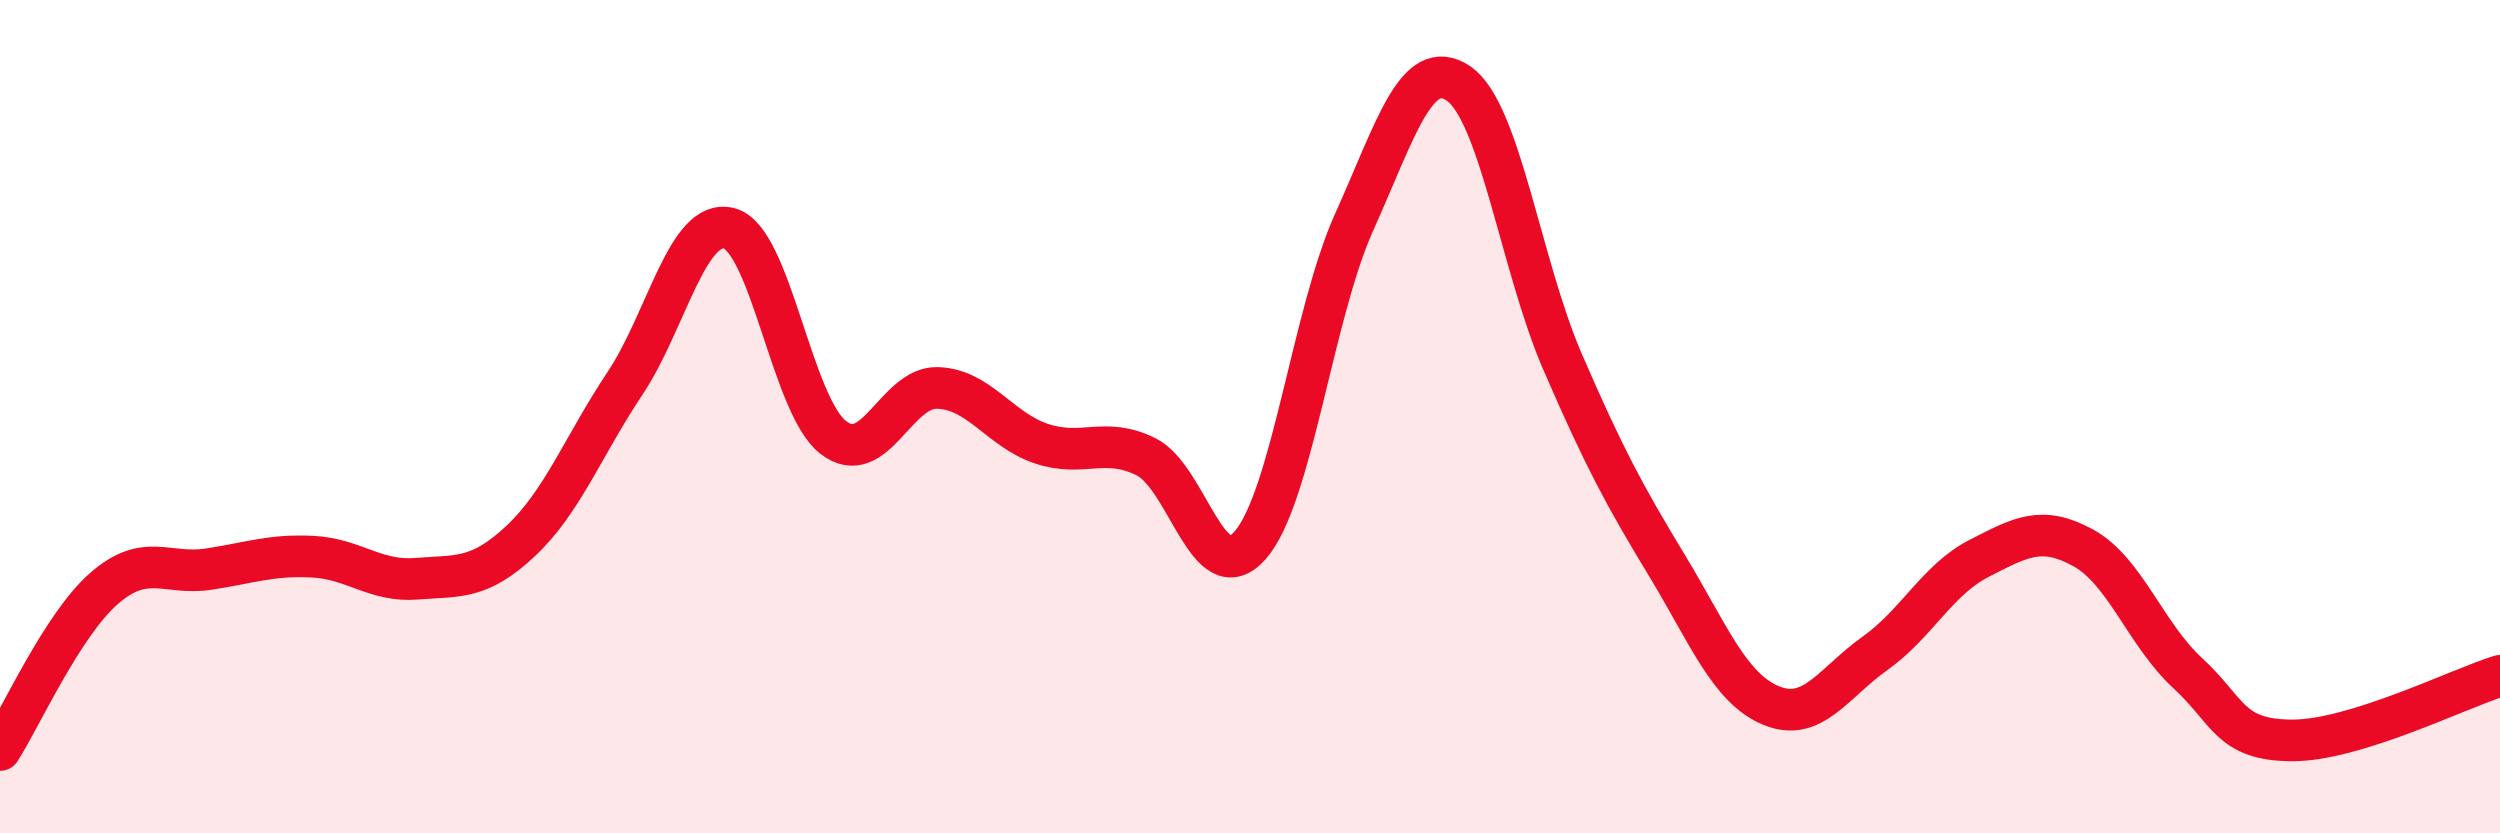
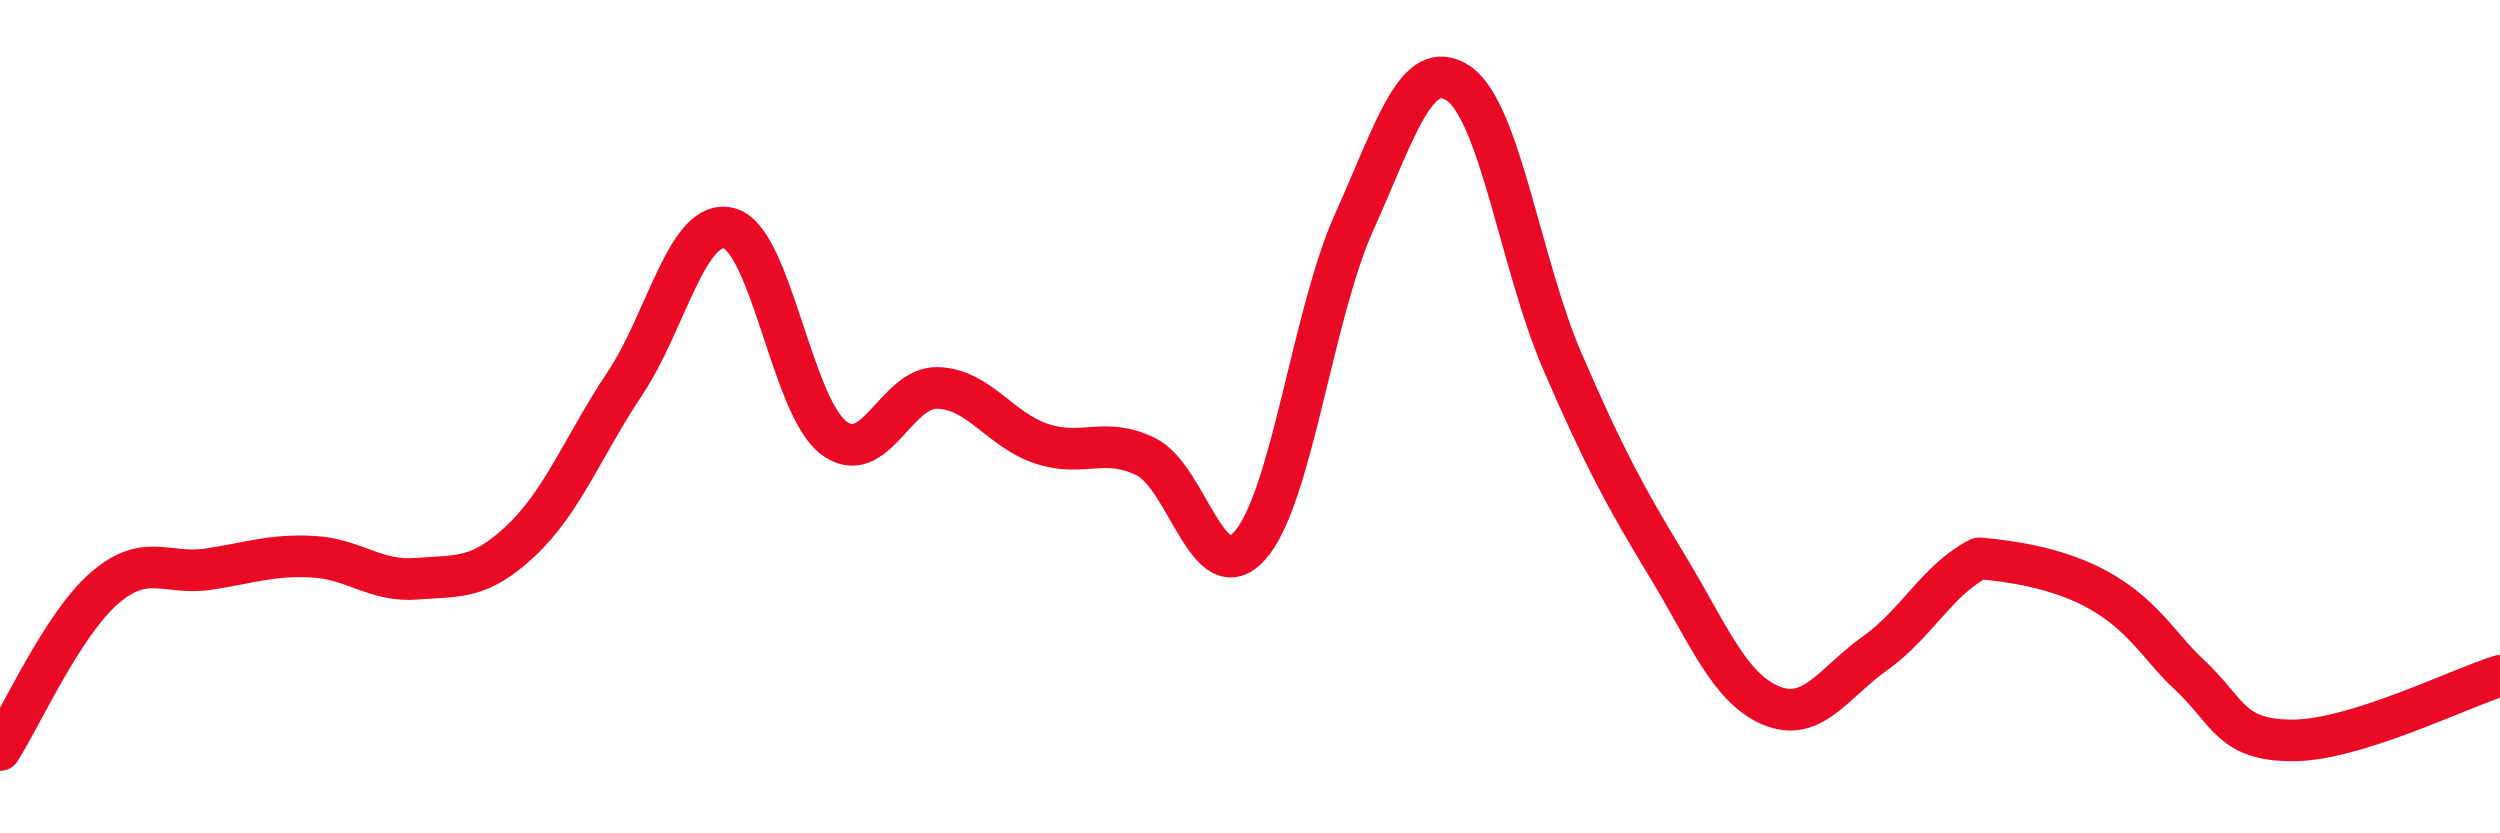
<svg xmlns="http://www.w3.org/2000/svg" width="60" height="20" viewBox="0 0 60 20">
-   <path d="M 0,18 C 0.5,17.22 1.5,14.99 2.5,14.12 C 3.5,13.25 4,13.81 5,13.66 C 6,13.51 6.5,13.31 7.5,13.36 C 8.5,13.41 9,13.97 10,13.89 C 11,13.81 11.5,13.92 12.5,12.98 C 13.5,12.04 14,10.7 15,9.2 C 16,7.7 16.5,5.22 17.5,5.48 C 18.5,5.74 19,9.73 20,10.5 C 21,11.27 21.5,9.28 22.5,9.31 C 23.5,9.34 24,10.32 25,10.65 C 26,10.98 26.5,10.47 27.5,10.96 C 28.5,11.45 29,14.22 30,13.09 C 31,11.96 31.5,7.55 32.5,5.33 C 33.5,3.11 34,1.33 35,2 C 36,2.67 36.5,6.37 37.5,8.68 C 38.5,10.99 39,11.91 40,13.56 C 41,15.21 41.5,16.51 42.5,16.93 C 43.5,17.35 44,16.39 45,15.68 C 46,14.97 46.5,13.91 47.5,13.4 C 48.5,12.89 49,12.6 50,13.15 C 51,13.7 51.5,15.23 52.5,16.15 C 53.5,17.07 53.5,17.76 55,17.77 C 56.5,17.78 59,16.53 60,16.22L60 20L0 20Z" fill="#EB0A25" opacity="0.1" stroke-linecap="round" stroke-linejoin="round" />
-   <path d="M 0,18 C 0.5,17.22 1.5,14.99 2.5,14.12 C 3.5,13.25 4,13.81 5,13.66 C 6,13.51 6.5,13.31 7.5,13.36 C 8.5,13.41 9,13.97 10,13.89 C 11,13.81 11.5,13.92 12.5,12.98 C 13.5,12.04 14,10.7 15,9.2 C 16,7.7 16.5,5.22 17.5,5.48 C 18.5,5.74 19,9.73 20,10.5 C 21,11.27 21.5,9.28 22.5,9.31 C 23.5,9.34 24,10.32 25,10.65 C 26,10.98 26.5,10.47 27.5,10.96 C 28.5,11.45 29,14.22 30,13.09 C 31,11.96 31.5,7.55 32.5,5.33 C 33.5,3.11 34,1.33 35,2 C 36,2.67 36.5,6.37 37.5,8.68 C 38.5,10.99 39,11.91 40,13.56 C 41,15.21 41.5,16.51 42.5,16.93 C 43.5,17.35 44,16.39 45,15.68 C 46,14.97 46.5,13.91 47.5,13.4 C 48.5,12.89 49,12.6 50,13.15 C 51,13.7 51.5,15.23 52.5,16.15 C 53.5,17.07 53.5,17.76 55,17.77 C 56.5,17.78 59,16.53 60,16.22" stroke="#EB0A25" stroke-width="1" fill="none" stroke-linecap="round" stroke-linejoin="round" />
+   <path d="M 0,18 C 0.5,17.22 1.5,14.99 2.5,14.12 C 3.5,13.25 4,13.81 5,13.66 C 6,13.51 6.5,13.31 7.5,13.36 C 8.5,13.41 9,13.97 10,13.89 C 11,13.81 11.5,13.92 12.5,12.98 C 13.5,12.04 14,10.7 15,9.2 C 16,7.7 16.5,5.22 17.5,5.48 C 18.5,5.74 19,9.73 20,10.5 C 21,11.27 21.5,9.28 22.5,9.31 C 23.5,9.34 24,10.32 25,10.65 C 26,10.98 26.5,10.47 27.5,10.96 C 28.5,11.45 29,14.22 30,13.09 C 31,11.96 31.5,7.55 32.5,5.33 C 33.5,3.11 34,1.33 35,2 C 36,2.67 36.5,6.37 37.5,8.68 C 38.5,10.99 39,11.91 40,13.56 C 41,15.21 41.5,16.51 42.5,16.93 C 43.5,17.35 44,16.39 45,15.68 C 46,14.97 46.5,13.91 47.5,13.4 C 51,13.7 51.5,15.23 52.5,16.15 C 53.5,17.07 53.5,17.76 55,17.77 C 56.5,17.78 59,16.53 60,16.22" stroke="#EB0A25" stroke-width="1" fill="none" stroke-linecap="round" stroke-linejoin="round" />
</svg>